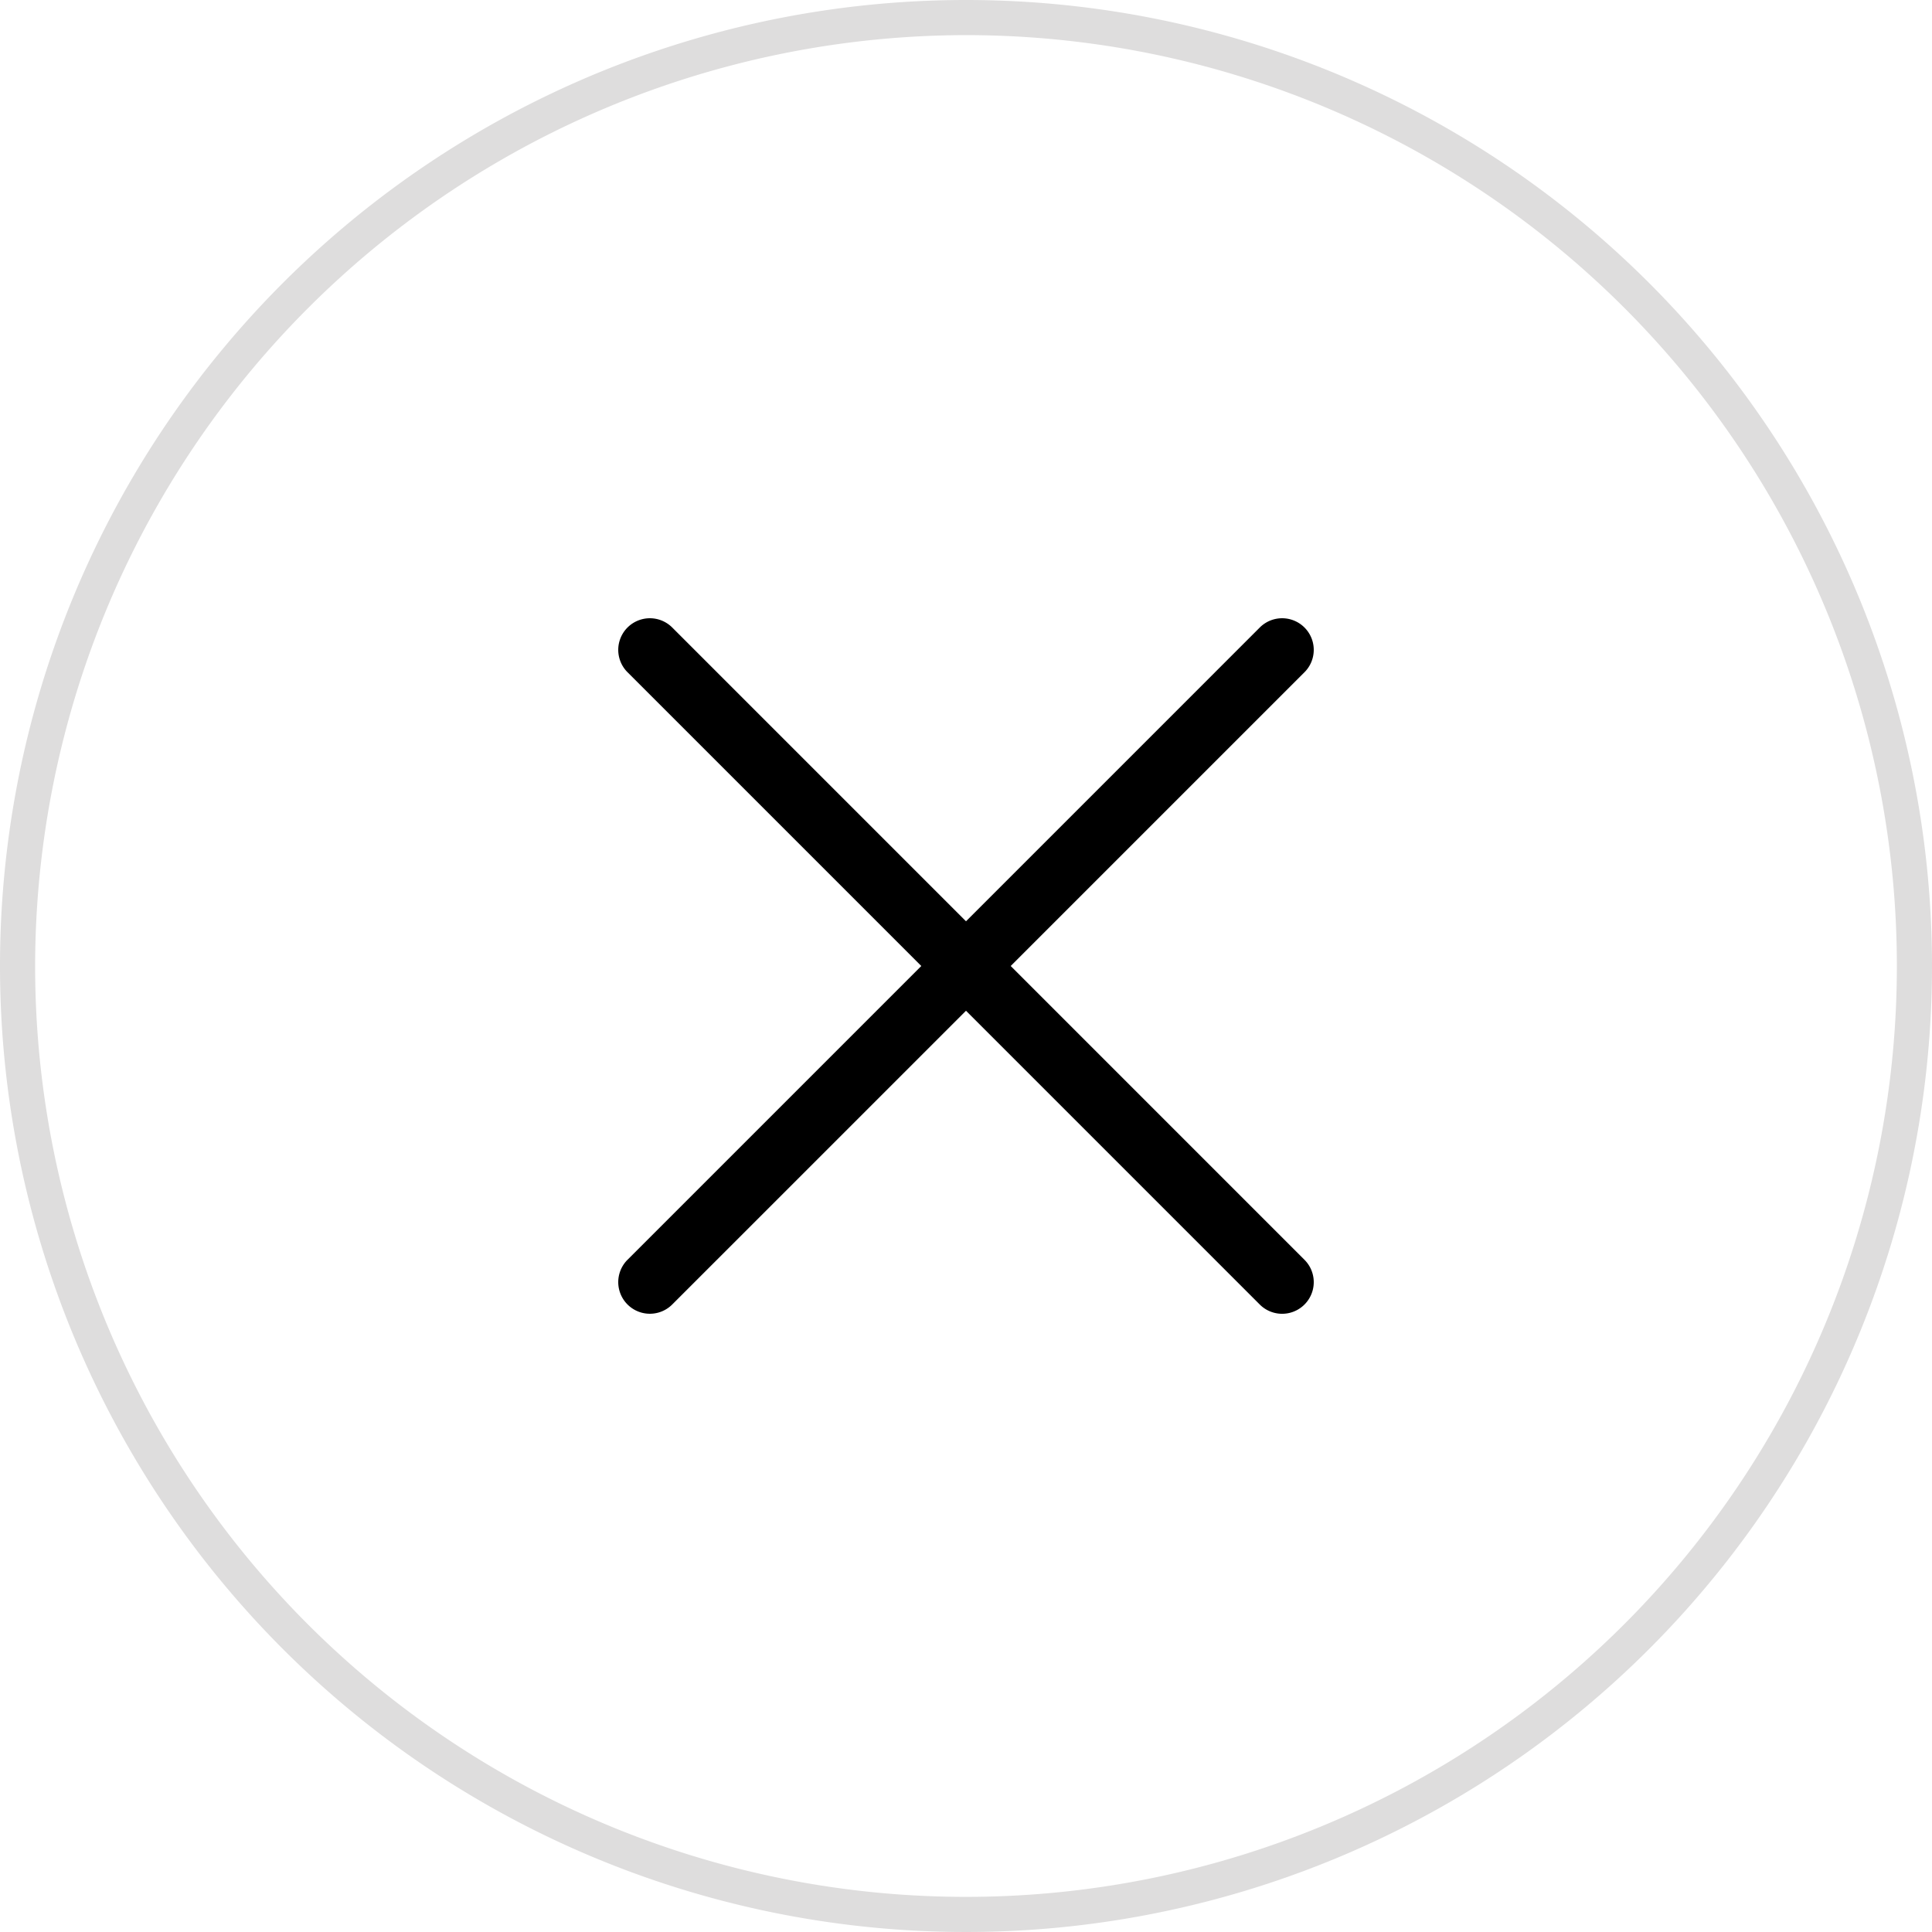
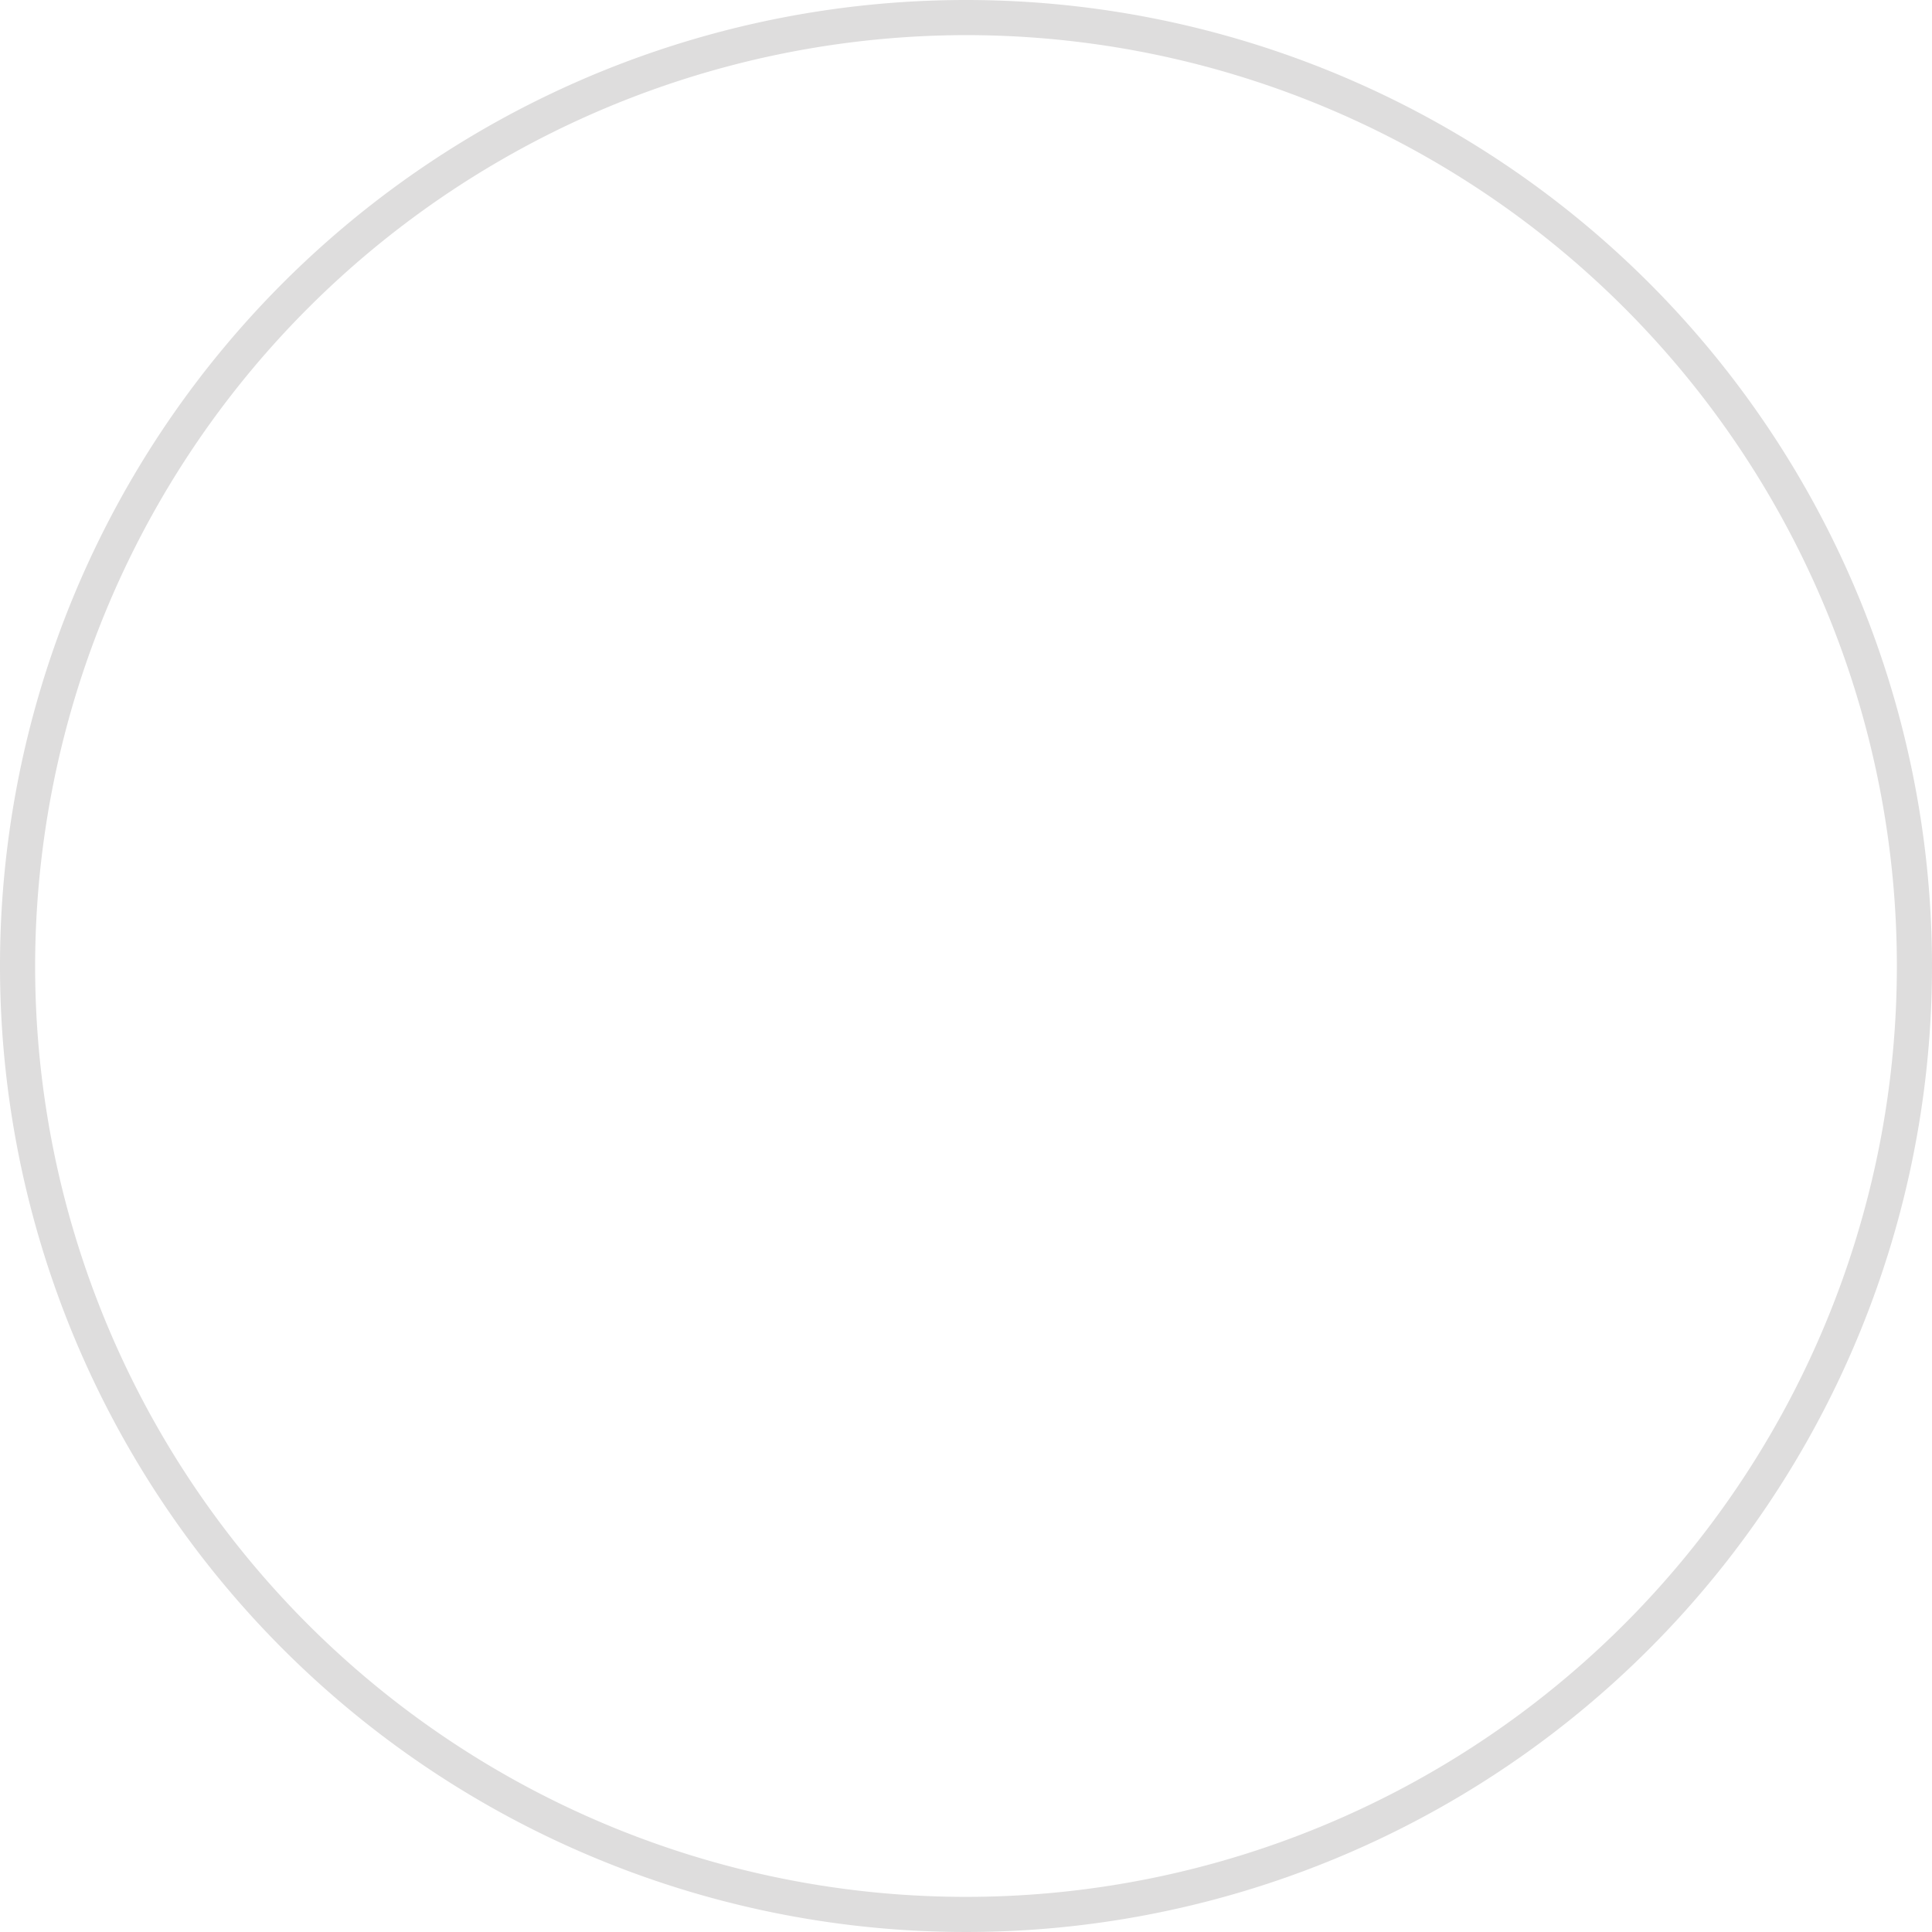
<svg xmlns="http://www.w3.org/2000/svg" width="55" height="55" viewBox="0 0 55 55">
  <defs>
    <style>.a{fill:#dedddd;}</style>
  </defs>
  <path class="a" d="M27.5,1A26.5,26.5,0,1,1,1,27.5,26.53,26.53,0,0,1,27.5,1m0-1A27.5,27.5,0,1,0,55,27.5,27.5,27.5,0,0,0,27.5,0Z" />
-   <path d="M28.773,27.5l8.363-8.363a.9.9,0,0,0-1.273-1.273L27.5,26.227l-8.363-8.363a.9.9,0,0,0-1.273,1.273l8.363,8.363-8.363,8.363a.9.9,0,0,0,1.273,1.273L27.5,28.774l8.363,8.363a.9.9,0,0,0,1.273-1.273Z" />
</svg>